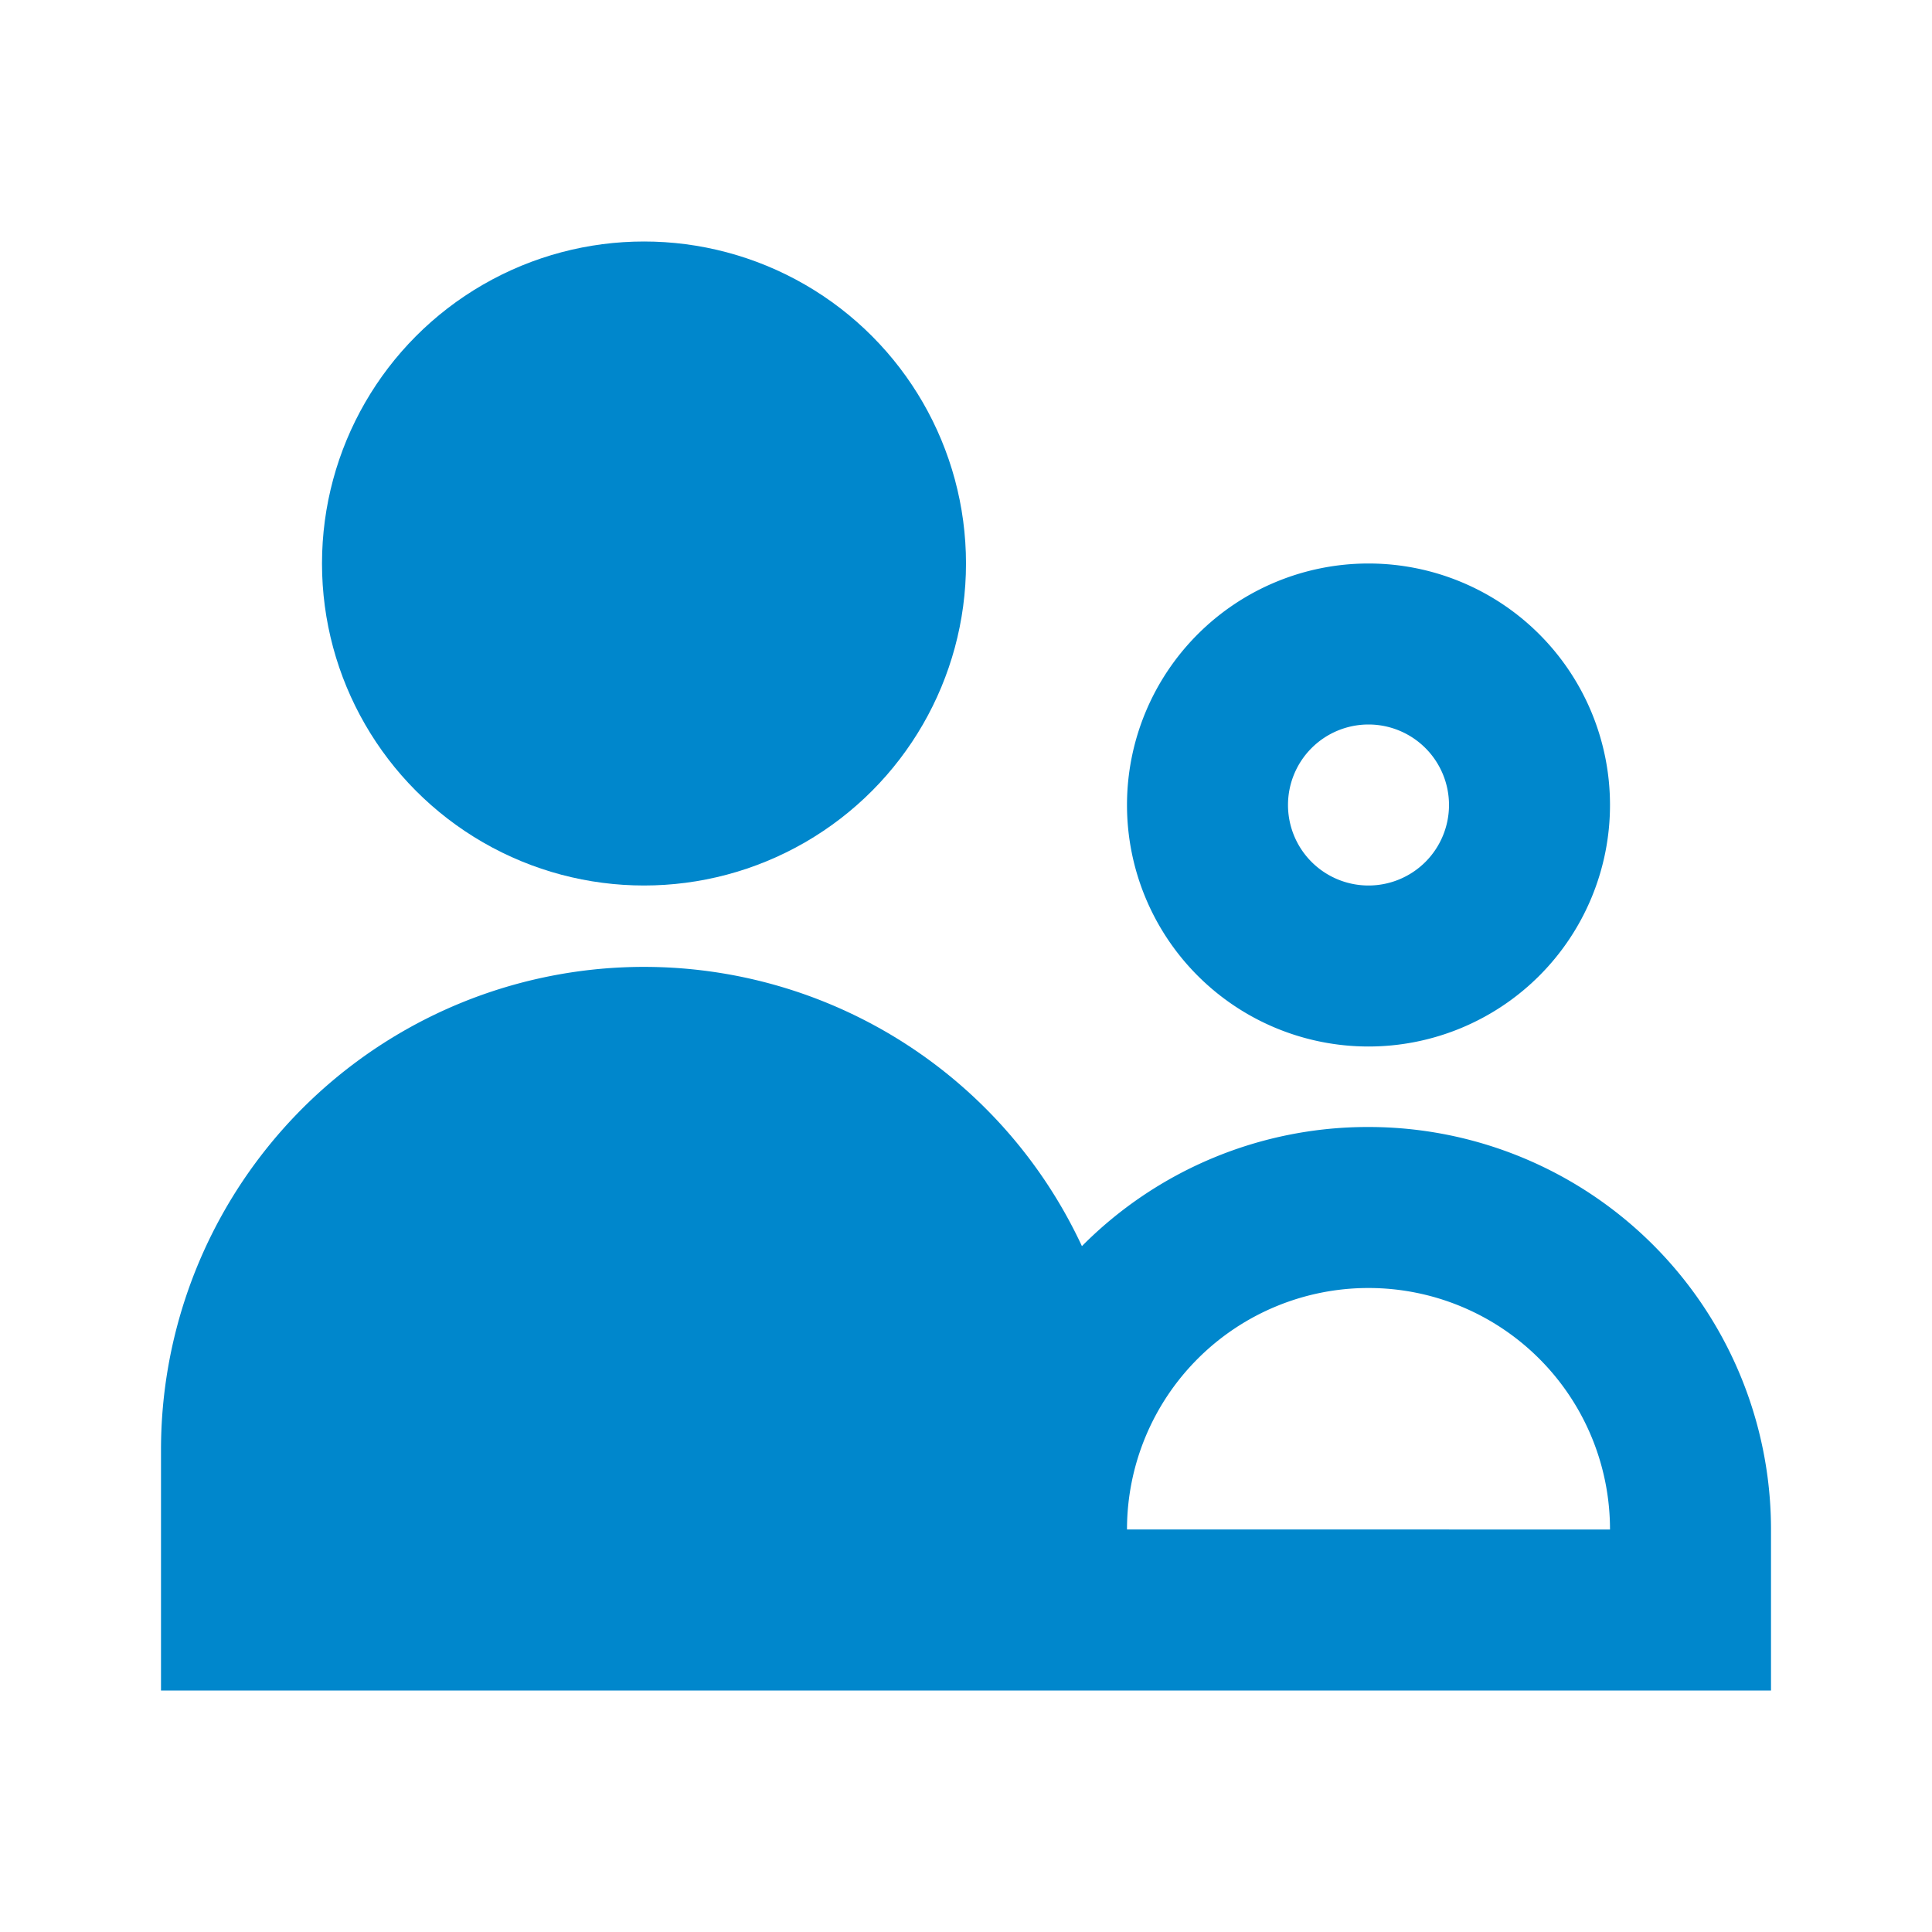
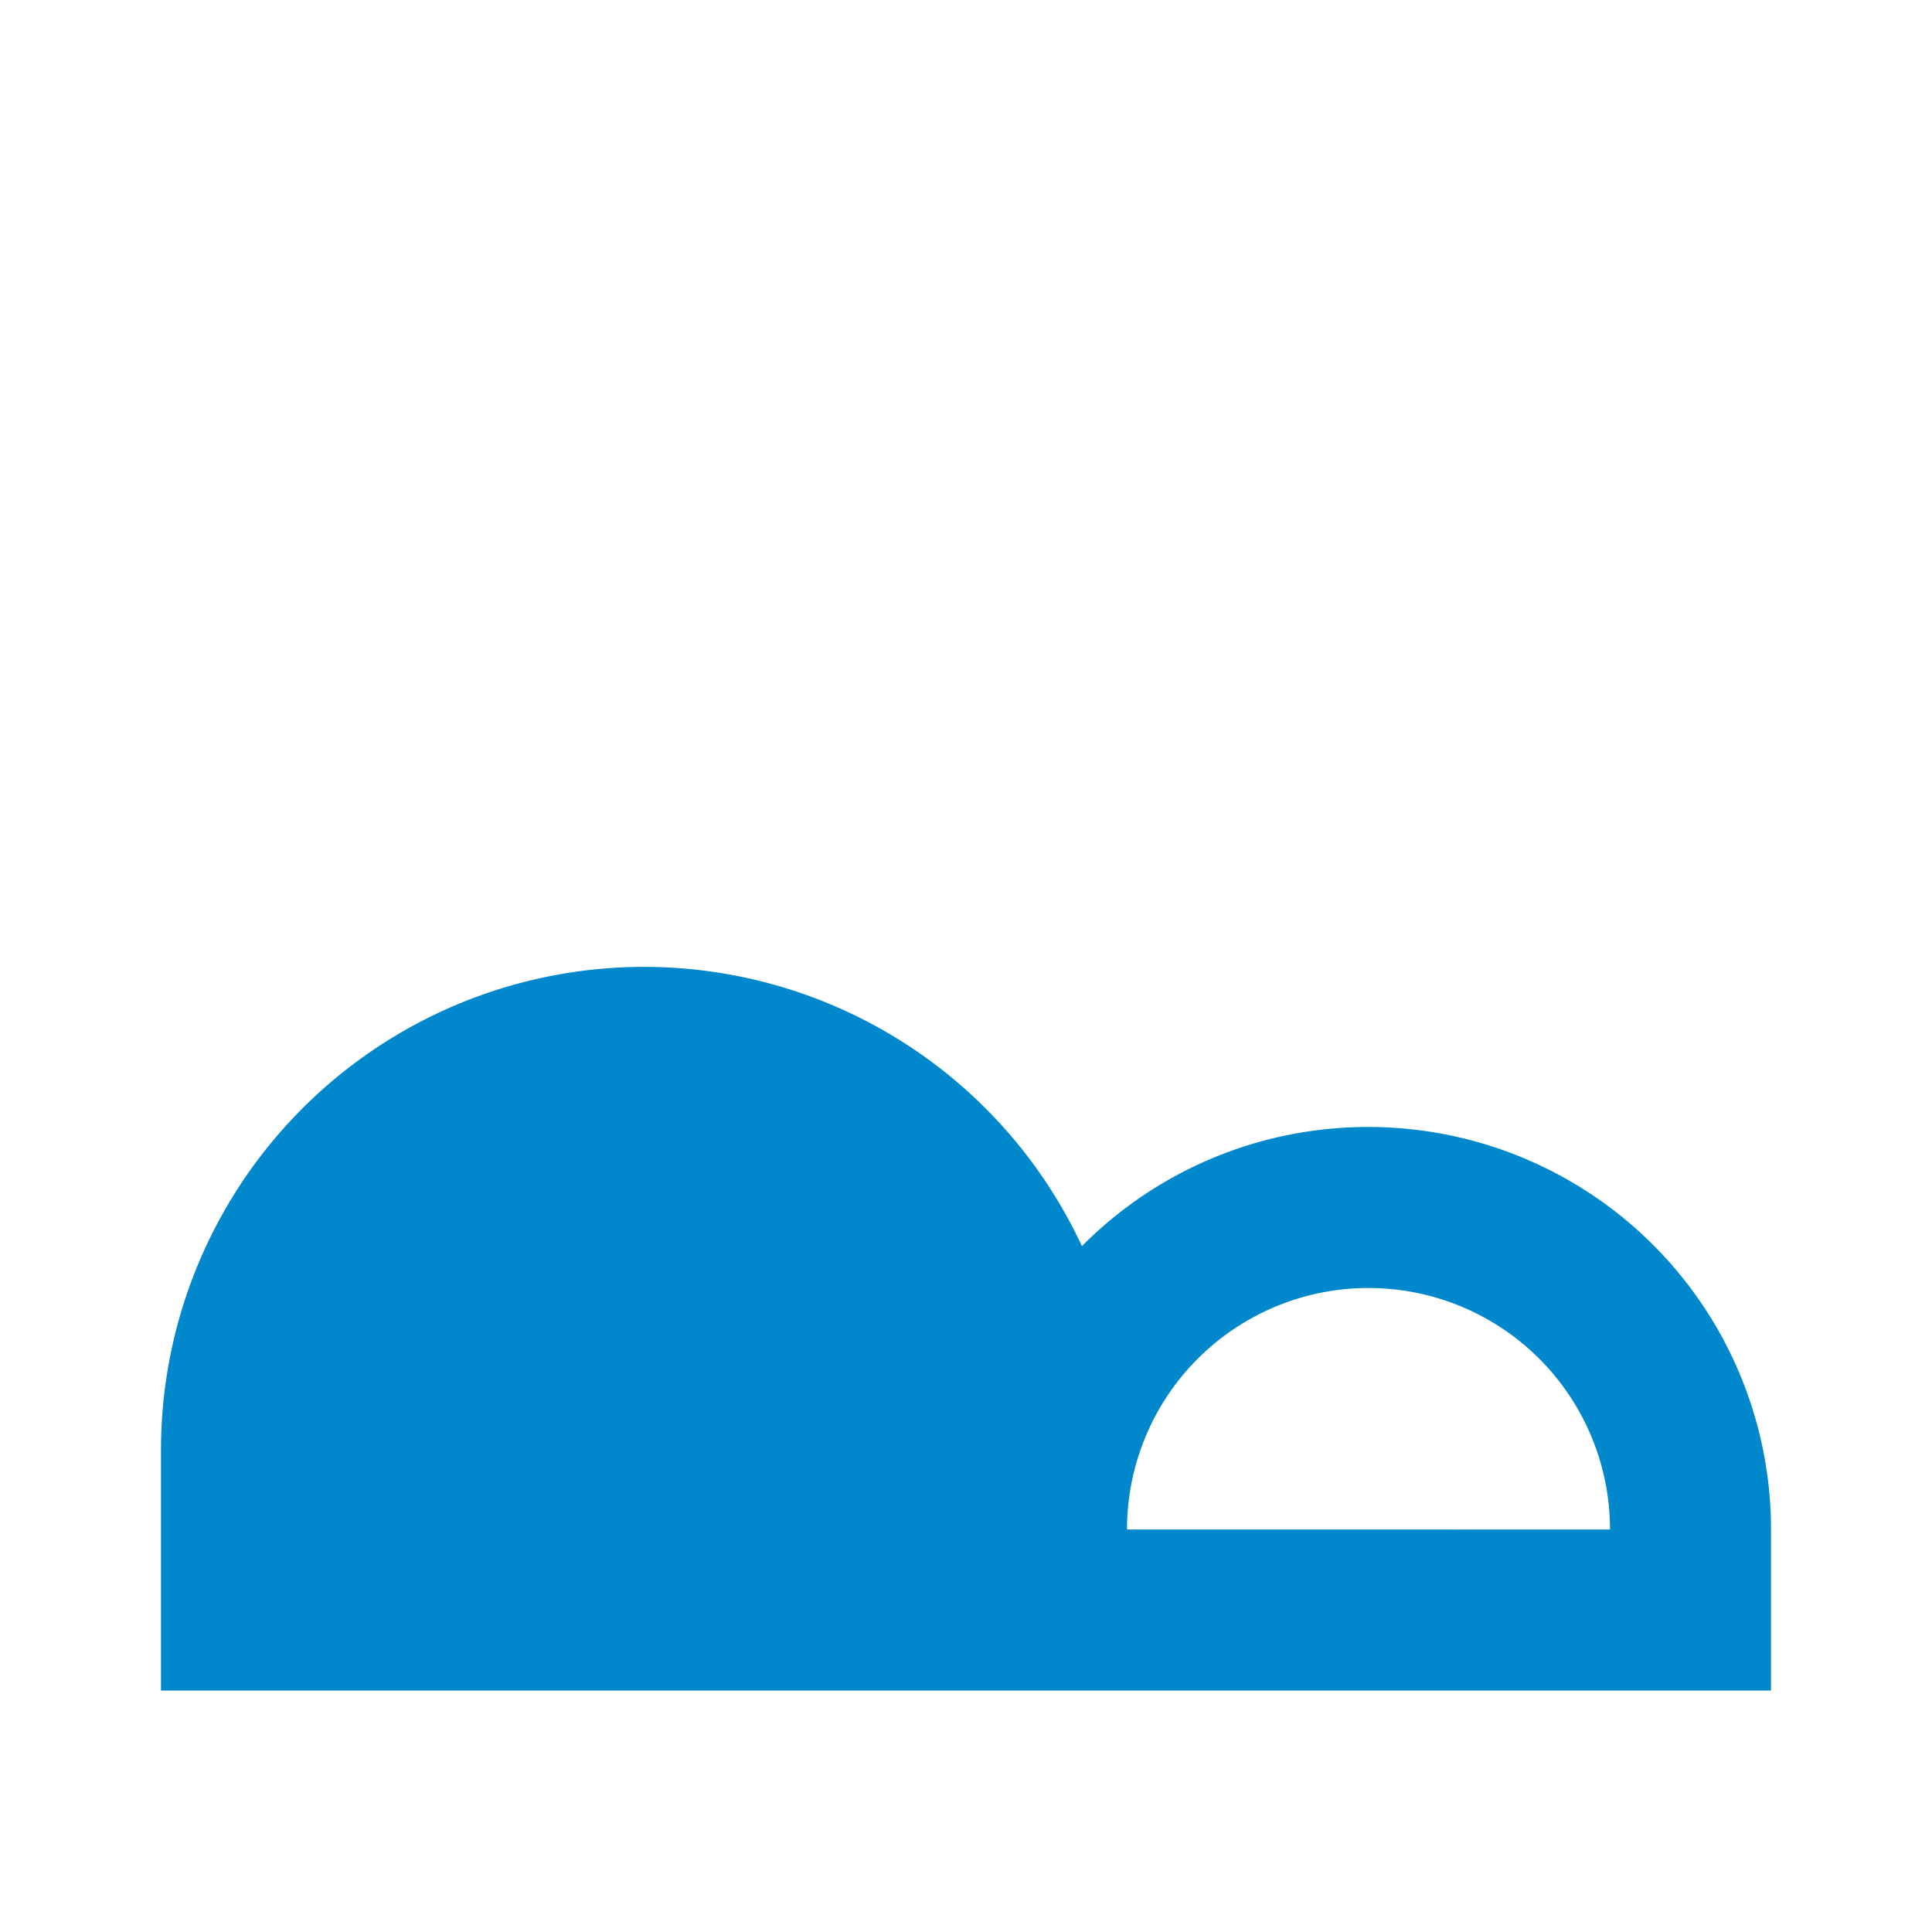
<svg xmlns="http://www.w3.org/2000/svg" viewBox="0 0 24 24">
  <title />
  <g data-name="Layer 2" id="Layer_2">
-     <path d="M20,10a3,3,0,1,0-3,3A3,3,0,0,0,20,10Zm-4,0a1,1,0,1,1,1,1A1,1,0,0,1,16,10Z" fill="#0087cc" opacity="1" original-fill="#000000" />
    <path d="M17,14a5,5,0,0,0-3.56,1.48A6,6,0,0,0,2,18v3H22V19A5,5,0,0,0,17,14Zm-3,5a3,3,0,0,1,6,0Z" fill="#0087cc" opacity="1" original-fill="#000000" />
-     <circle cx="8" cy="7" r="4" fill="#0087cc" opacity="1" original-fill="#000000" />
  </g>
</svg>